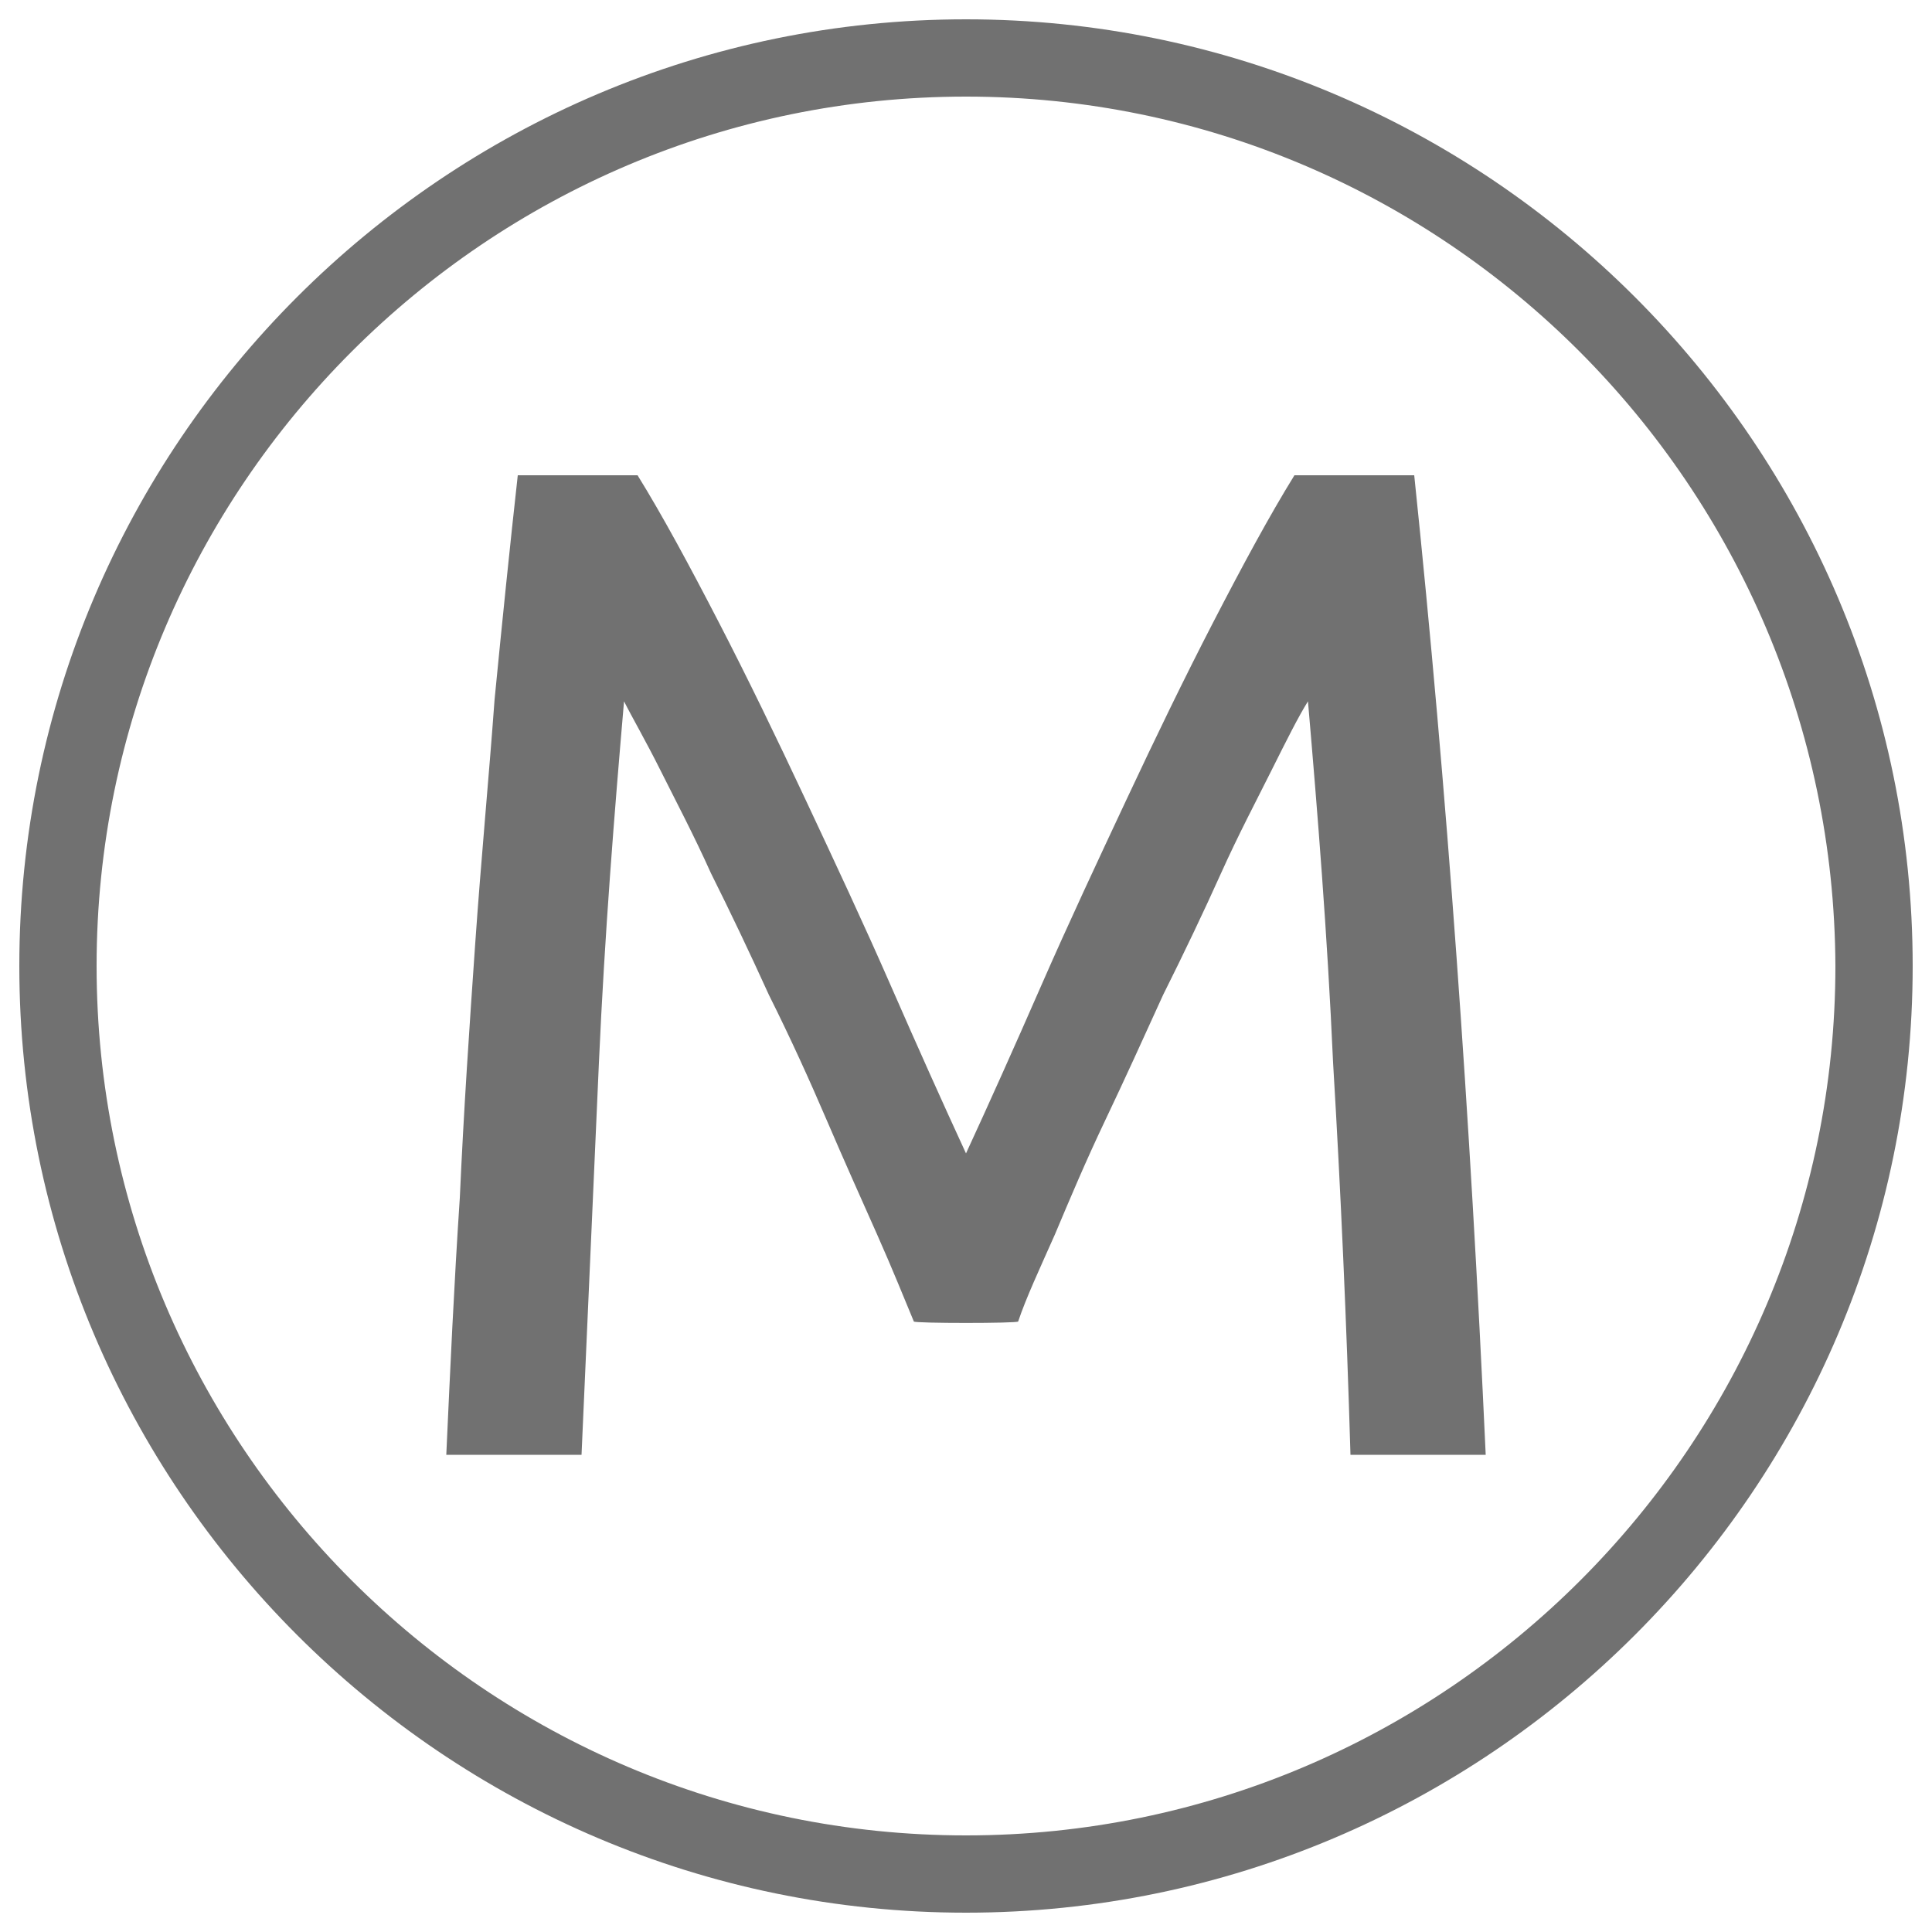
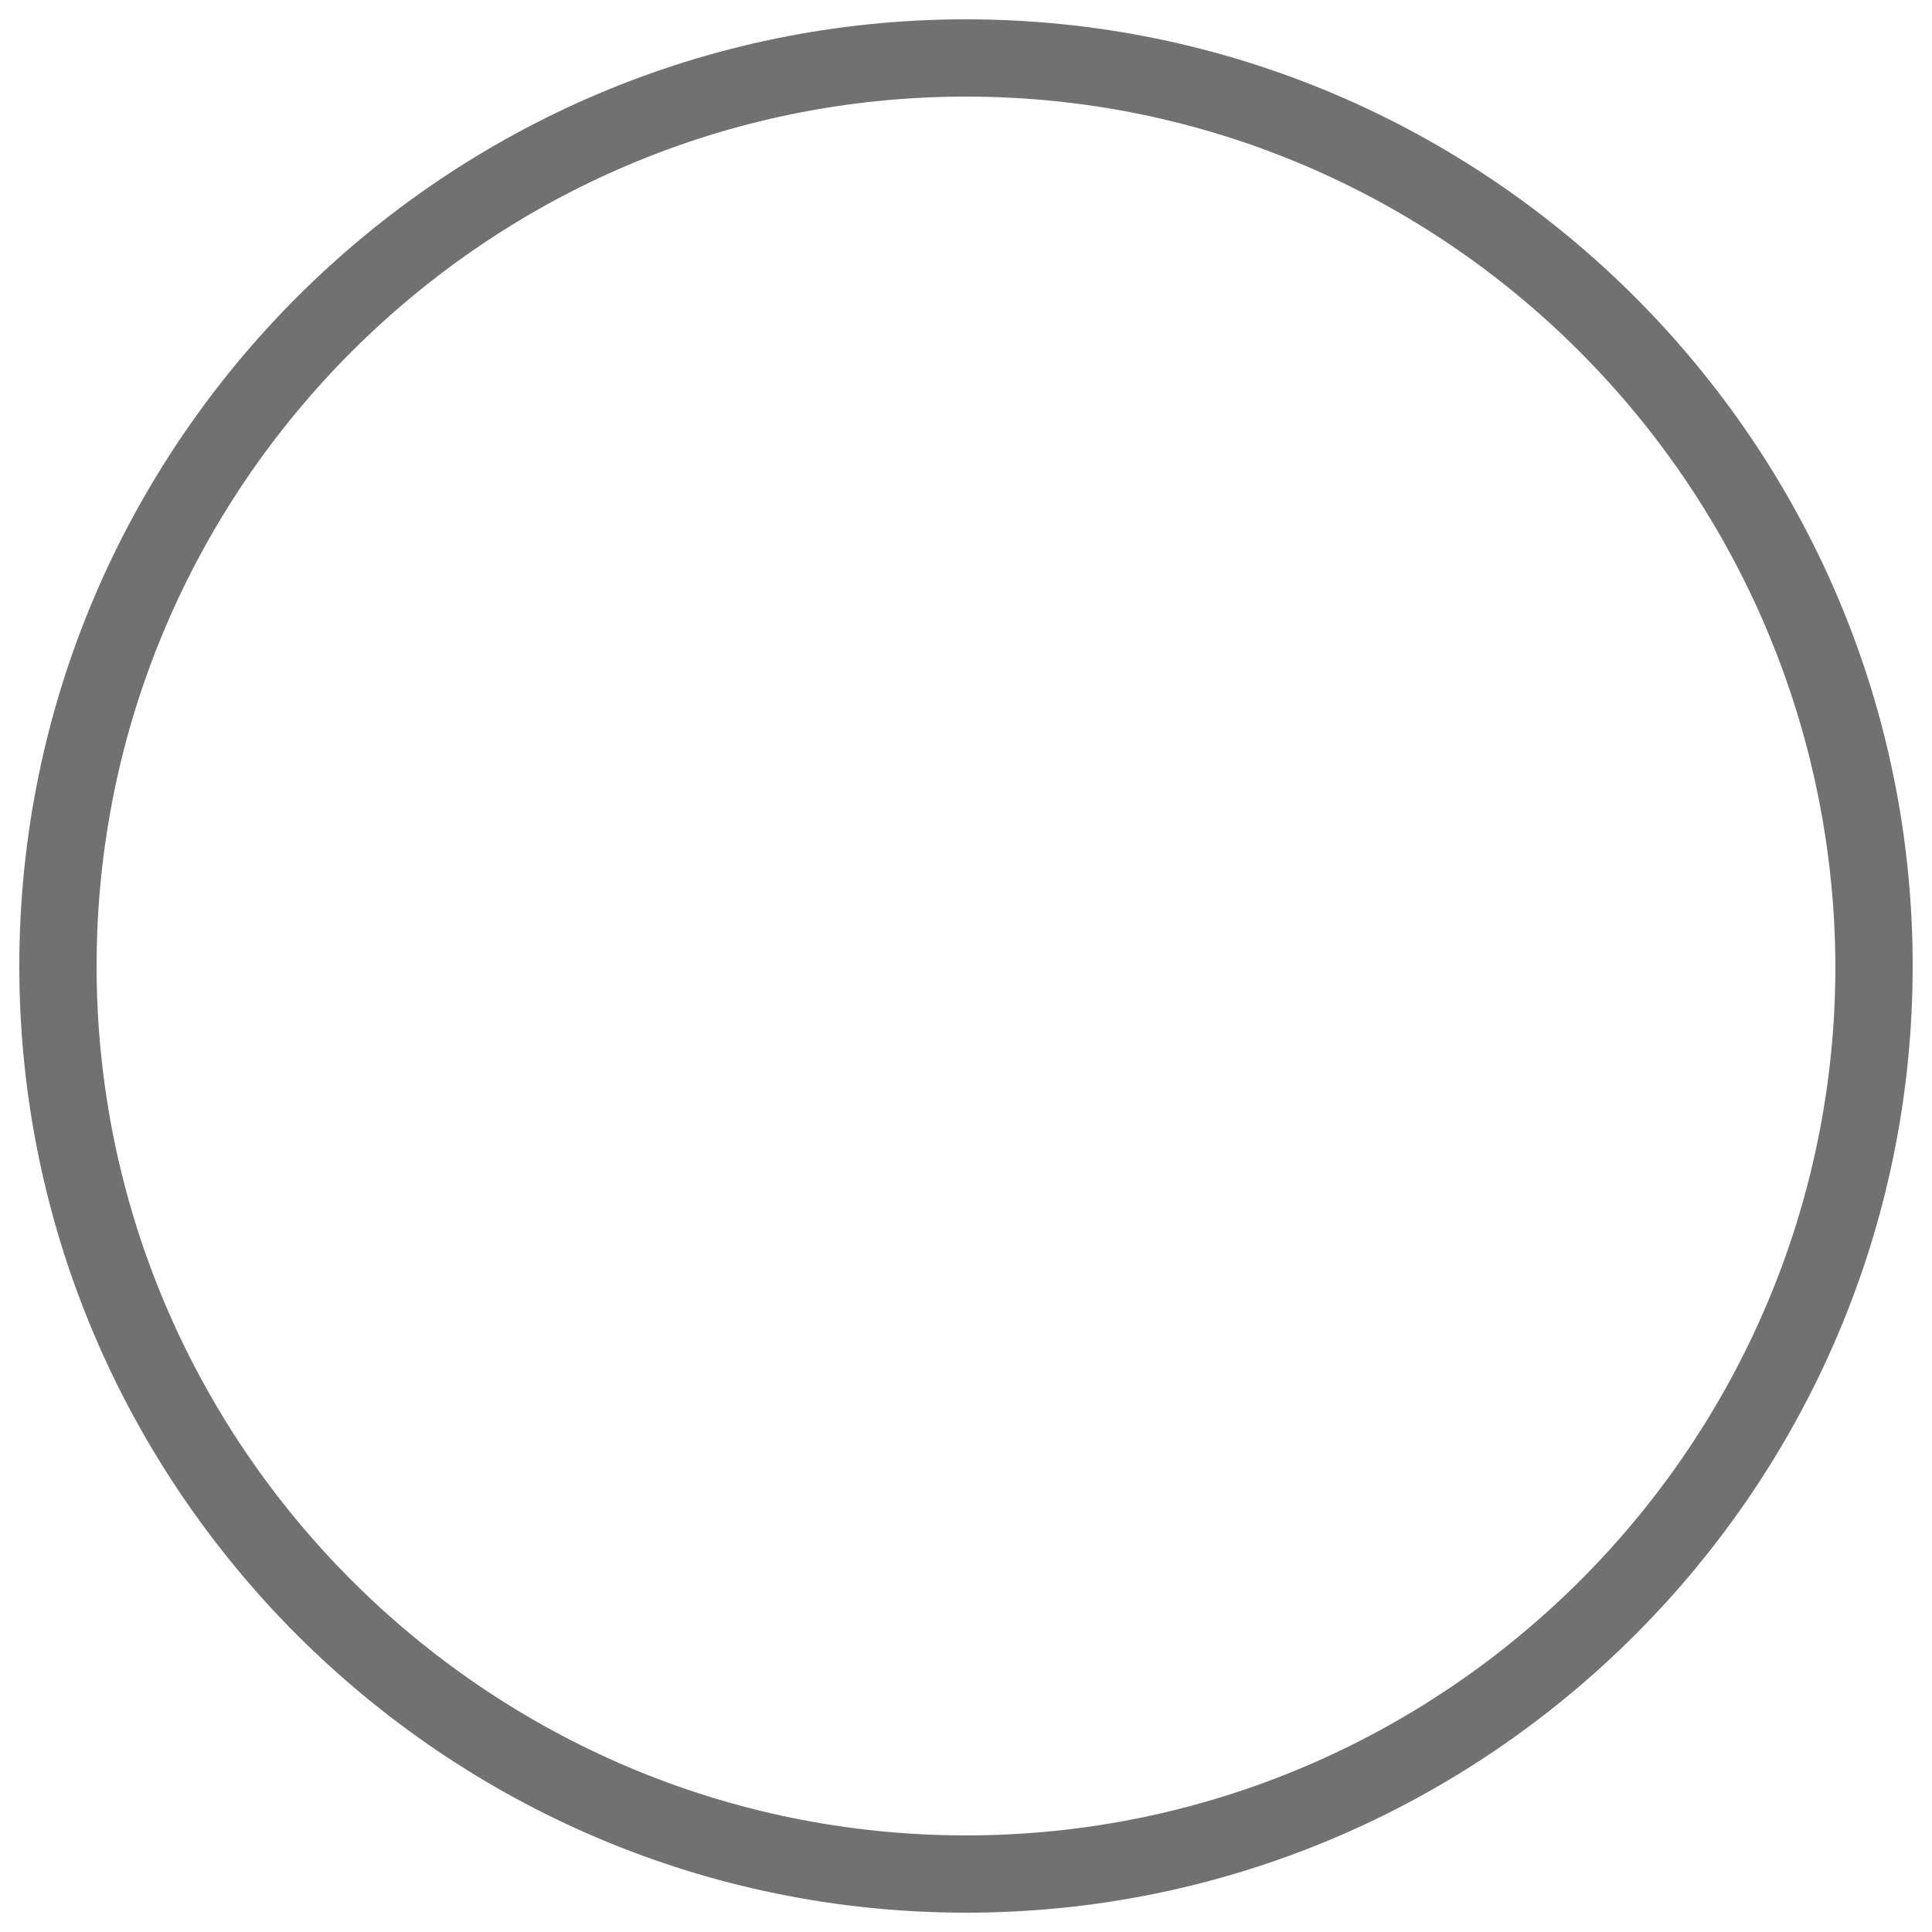
<svg xmlns="http://www.w3.org/2000/svg" version="1.1" id="Layer_1" x="0px" y="0px" viewBox="0 0 100 100" style="enable-background:new 0 0 100 100;" xml:space="preserve">
  <style type="text/css">
	.add-moodboard{fill:#717171;}
</style>
  <path class="add-moodboard" d="M50,99C23,99,1,77,1,50S23,1,50,1s49,22,49,49S77,99,50,99z M50,5C25.2,5,5,25.2,5,50s20.2,45,45,45  s45-20.2,45-45C94.9,25.2,74.8,5,50,5z" />
  <g>
-     <path class="add-moodboard" d="M47.3,68.4c-0.5-1.2-1.1-2.7-1.9-4.5c-0.8-1.8-1.7-3.8-2.6-5.9c-0.9-2.1-1.9-4.3-3-6.5c-1-2.2-2-4.3-3-6.3   c-0.9-2-1.8-3.7-2.6-5.3c-0.8-1.6-1.5-2.8-1.9-3.6c-0.5,5.8-1,12-1.3,18.7s-0.6,13.5-0.9,20.3h-7c0.2-4.4,0.4-8.8,0.7-13.3   c0.2-4.5,0.5-8.9,0.8-13.2s0.7-8.5,1-12.6c0.4-4.1,0.8-8,1.2-11.6H33c1.3,2.1,2.7,4.7,4.2,7.6s3,6,4.5,9.2s3,6.4,4.4,9.6   s2.7,6.1,3.9,8.7c1.2-2.6,2.5-5.5,3.9-8.7s2.9-6.4,4.4-9.6c1.5-3.2,3-6.3,4.5-9.2c1.5-2.9,2.9-5.5,4.2-7.6h6.2   c1.7,16.3,2.9,33.2,3.7,50.7h-7c-0.2-6.8-0.5-13.6-0.9-20.3c-0.3-6.7-0.8-12.9-1.3-18.7c-0.5,0.8-1.1,2-1.9,3.6s-1.7,3.3-2.6,5.3   c-0.9,2-1.9,4.1-3,6.3c-1,2.2-2,4.4-3,6.5s-1.8,4-2.6,5.9c-0.8,1.8-1.5,3.3-1.9,4.5C52.7,68.5,47.3,68.5,47.3,68.4z" />
-   </g>
+     </g>
</svg>